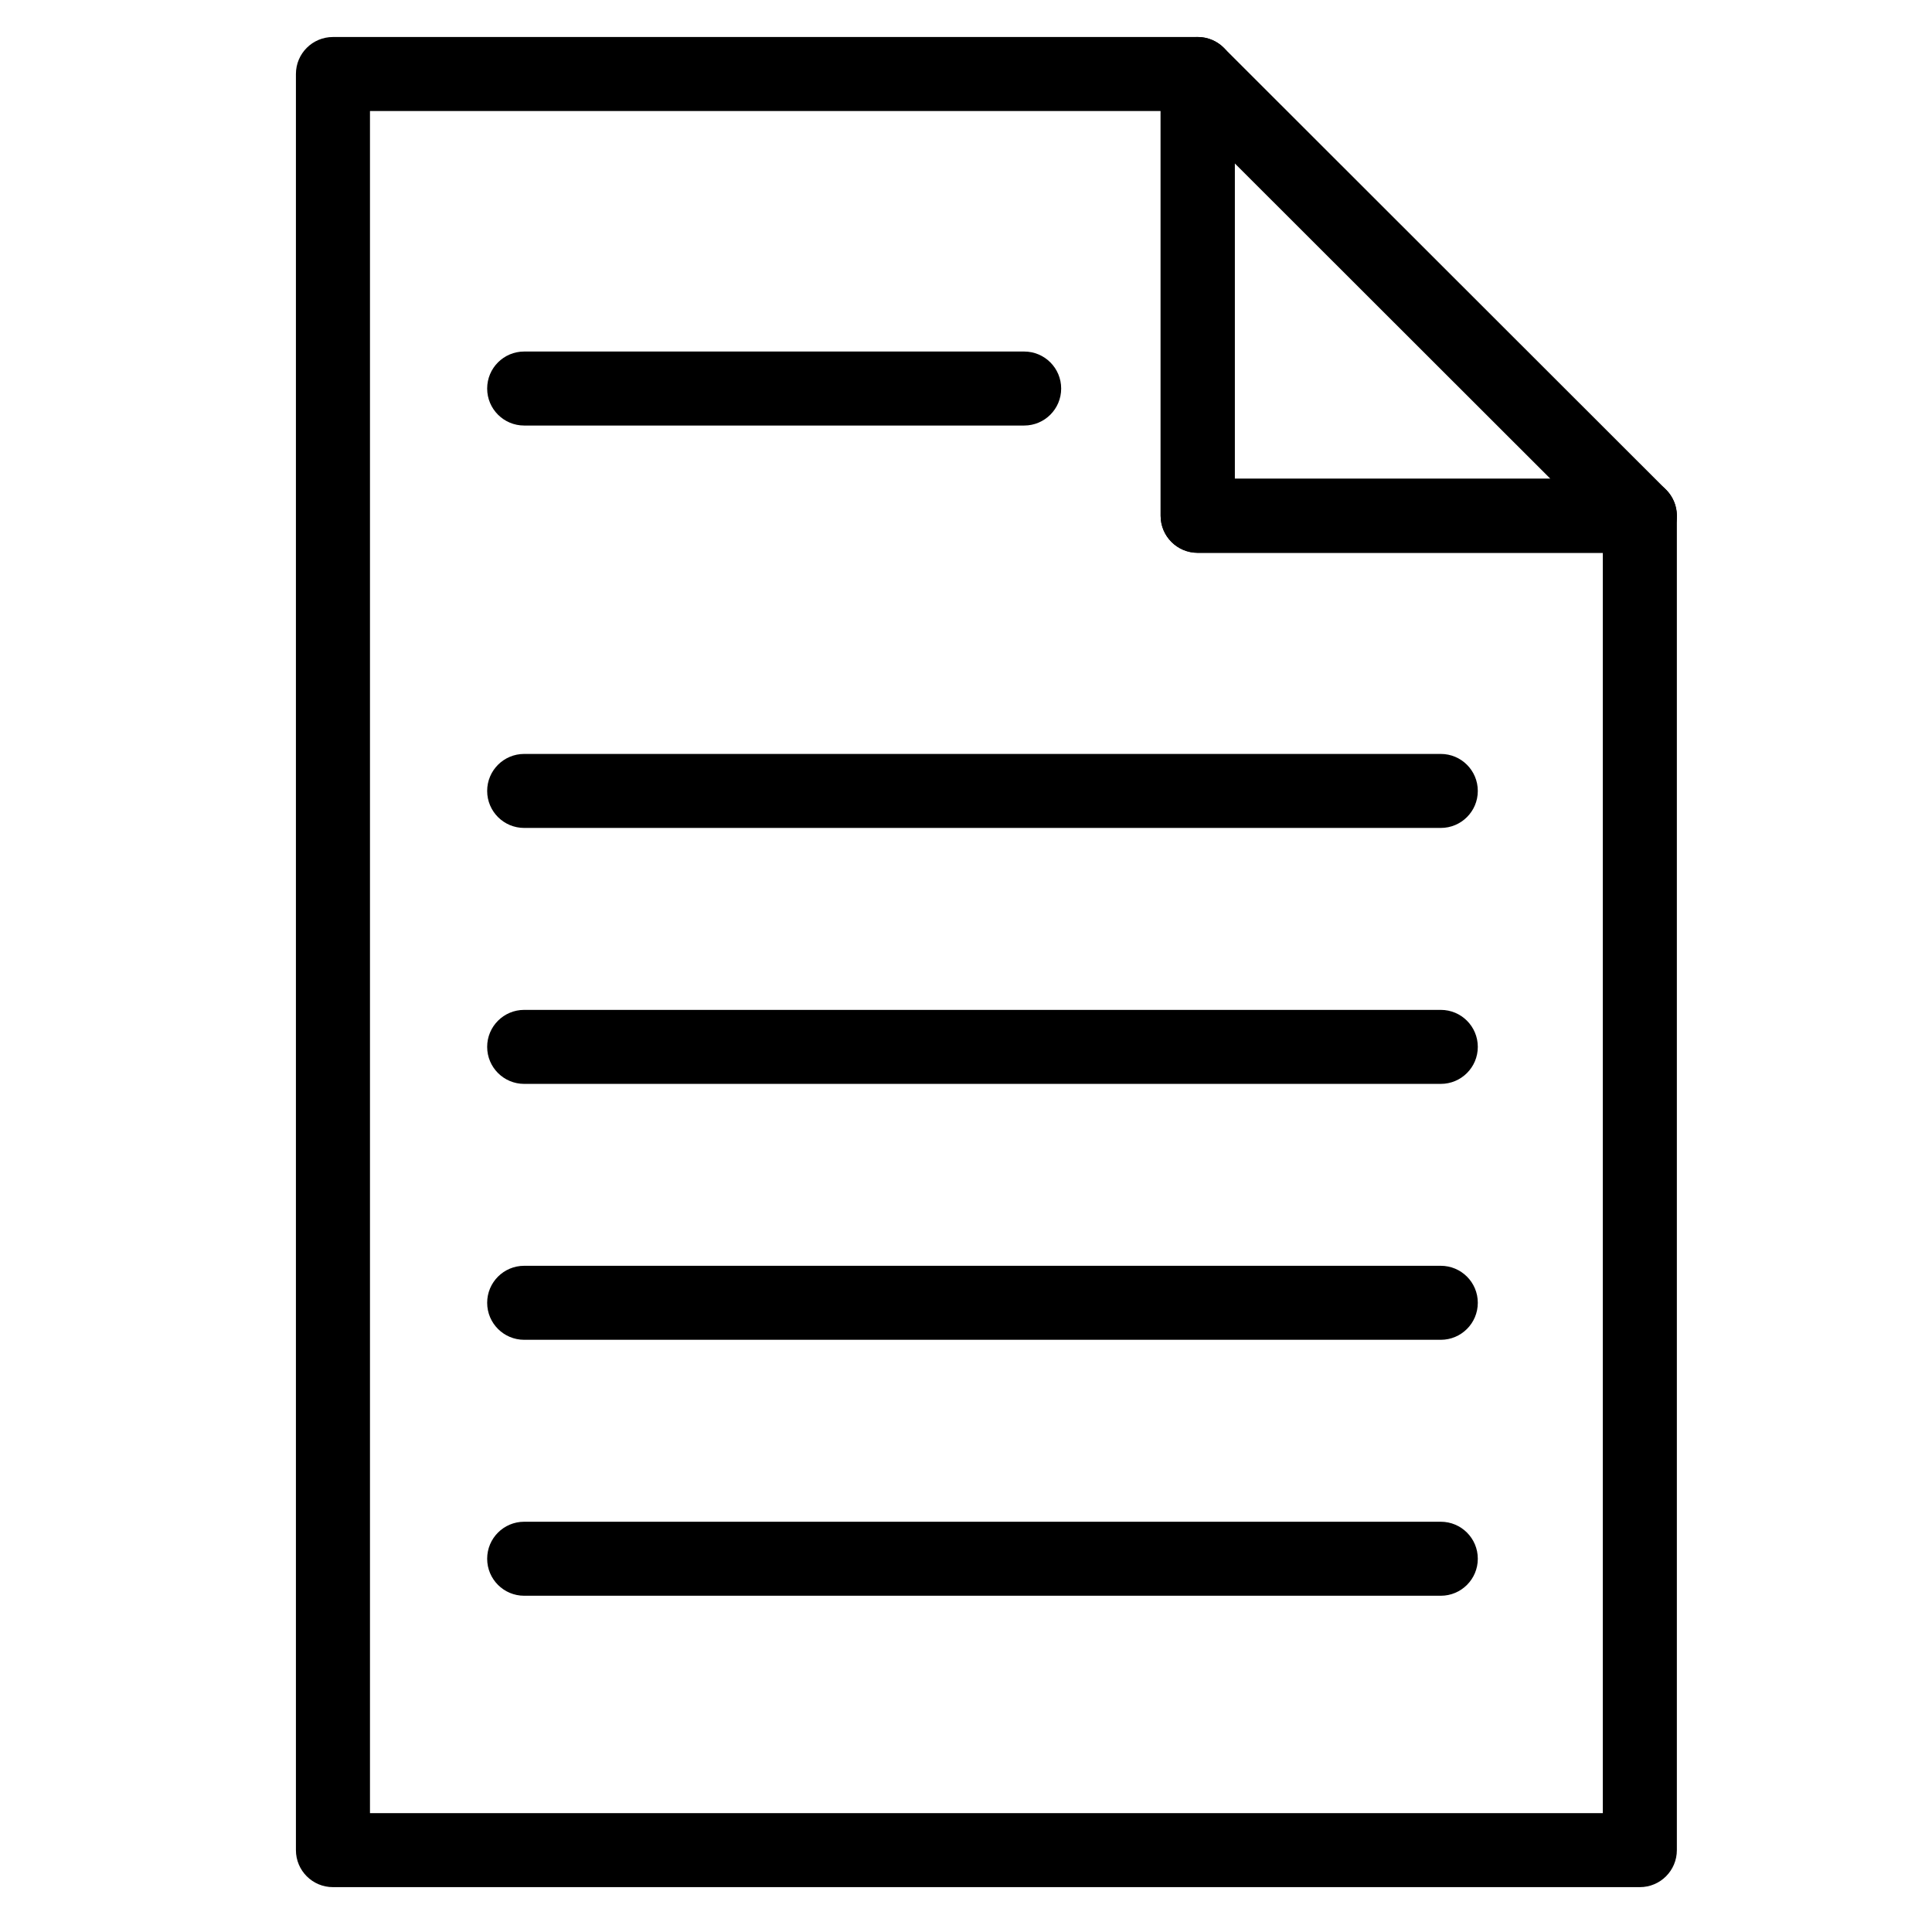
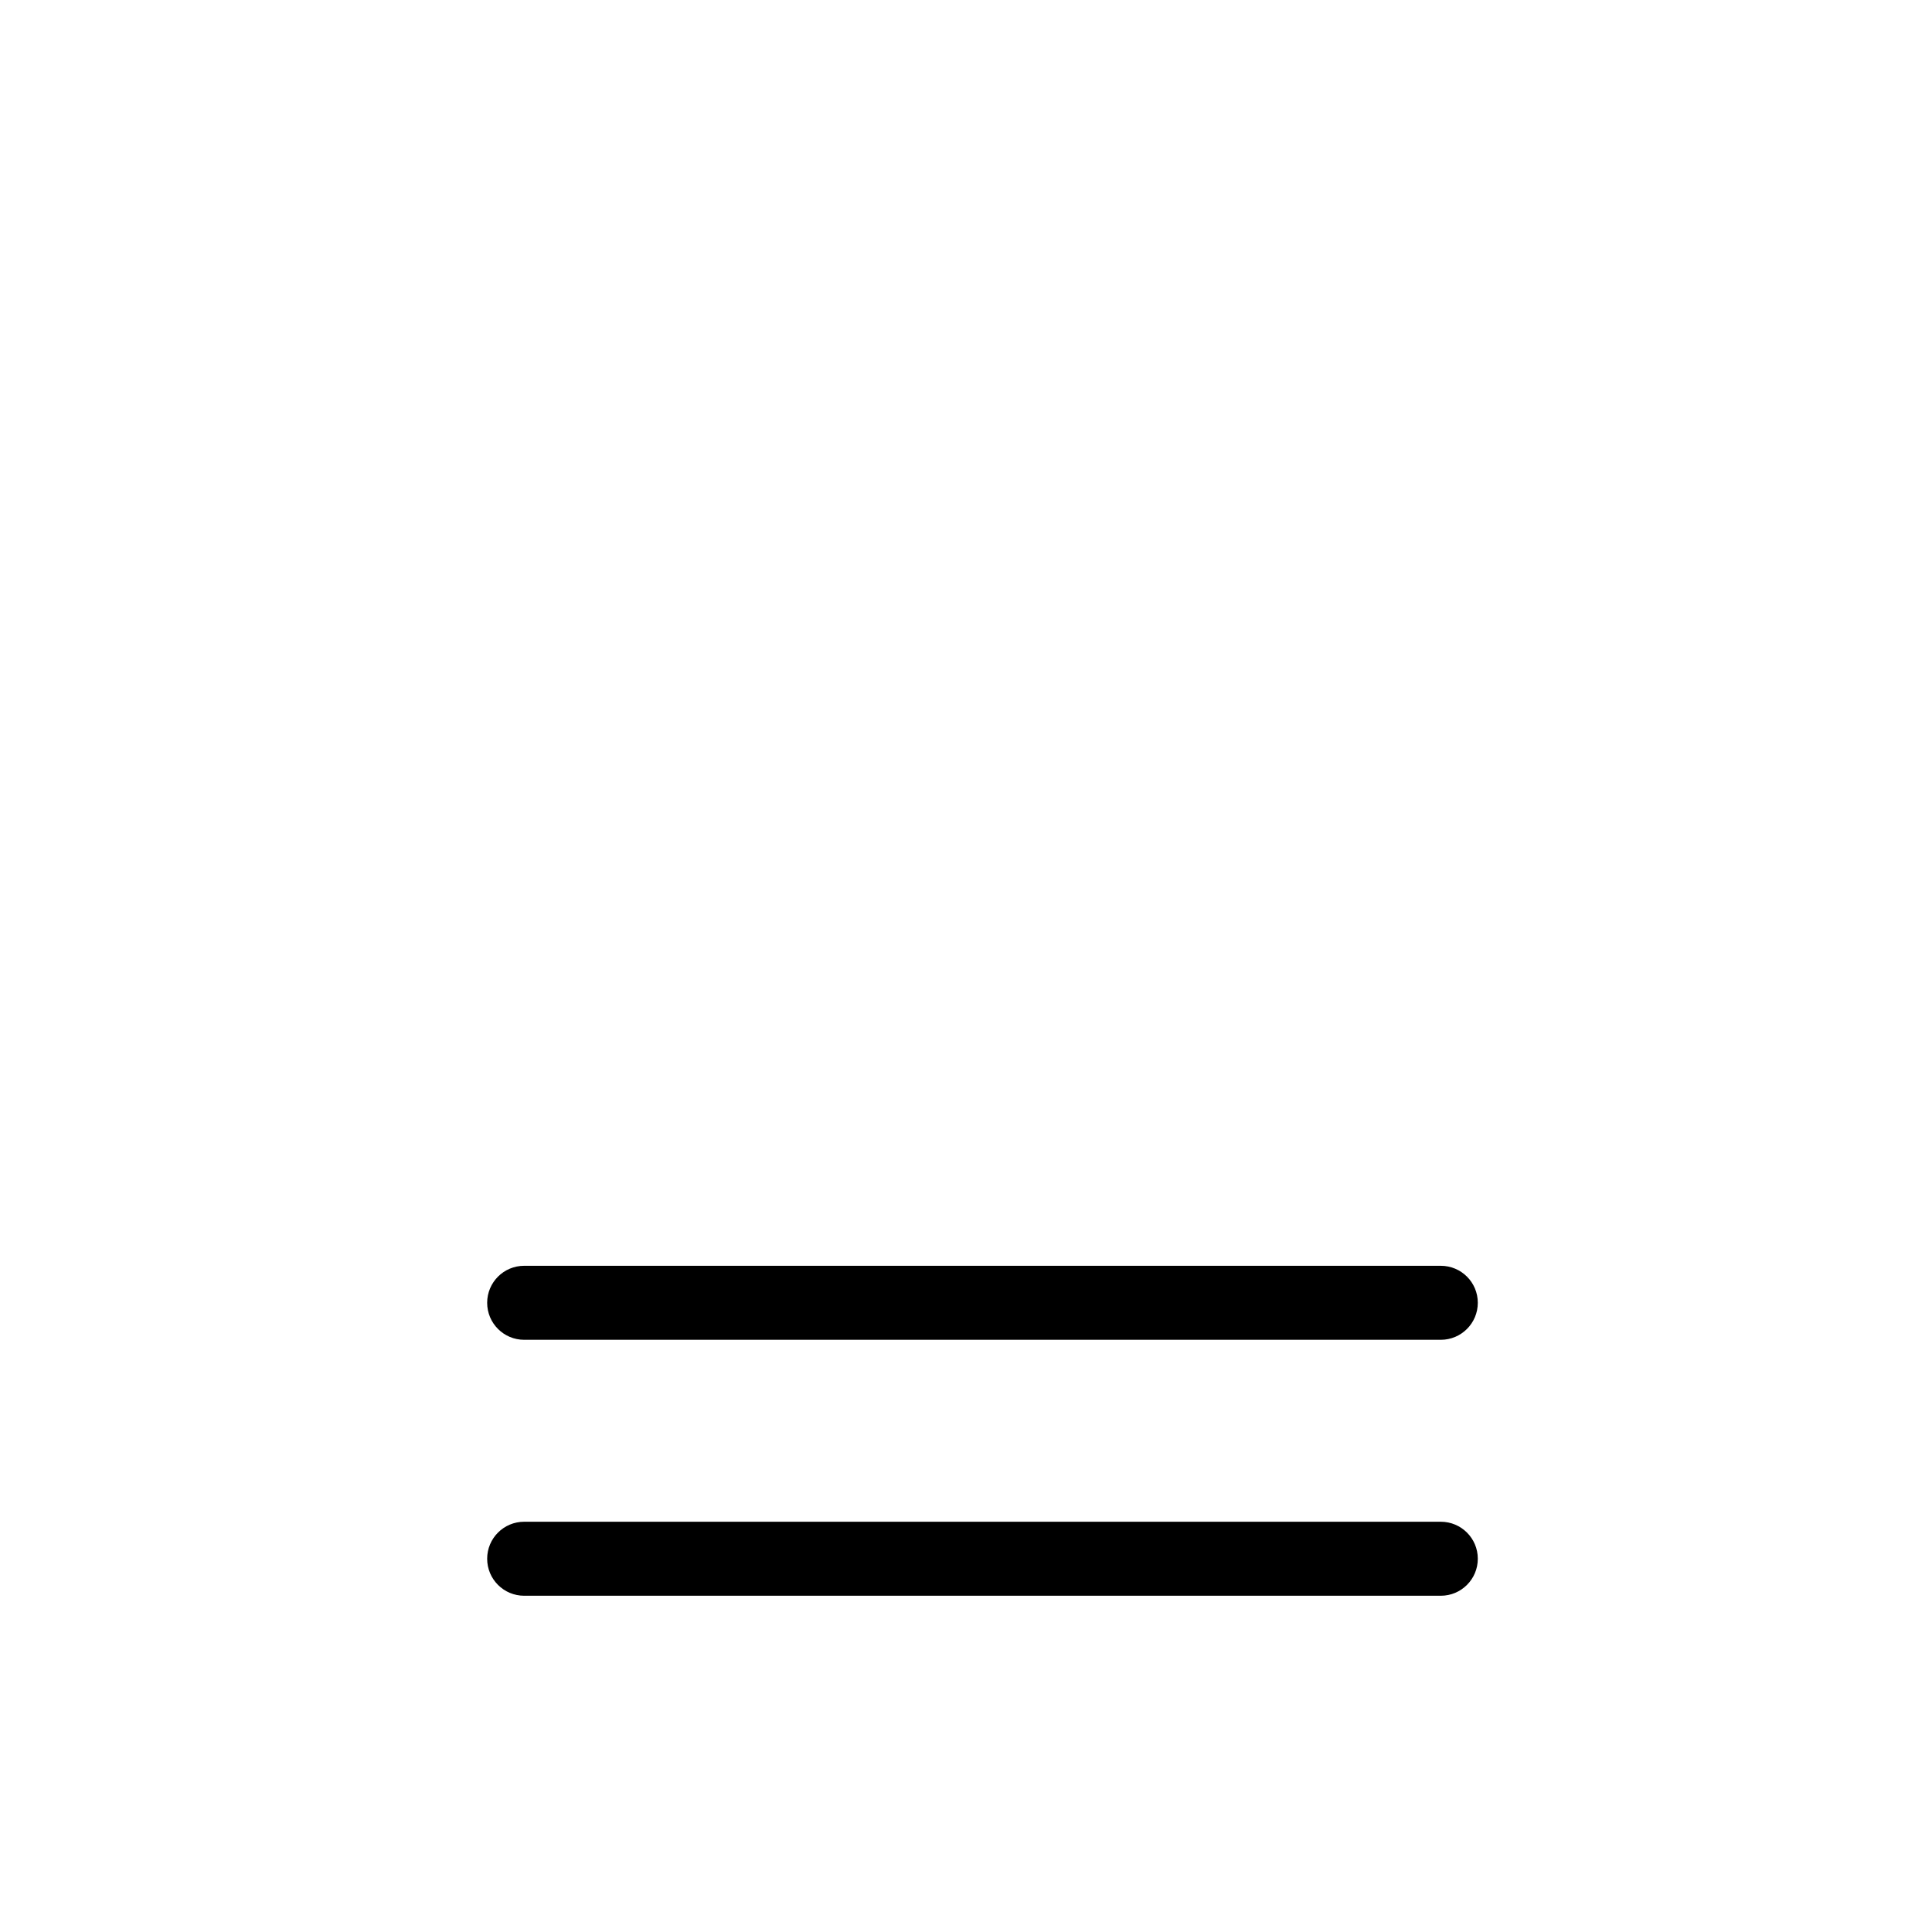
<svg xmlns="http://www.w3.org/2000/svg" width="720" viewBox="0 0 540 540" height="720" preserveAspectRatio="xMidYMid meet">
-   <path fill="#000000" d="M 458.34 527.461 L 93.059 527.461 C 87.34 527.461 82.711 522.836 82.711 517.117 L 82.711 20.688 C 82.711 14.969 87.34 10.344 93.059 10.344 L 334.754 10.344 C 340.473 10.344 345.105 14.969 345.105 20.688 L 345.105 133.824 L 458.34 133.824 C 464.059 133.824 468.688 138.453 468.688 144.168 L 468.688 517.117 C 468.688 522.836 464.059 527.461 458.34 527.461 Z M 103.41 506.777 L 447.988 506.777 L 447.988 154.512 L 334.754 154.512 C 329.031 154.512 324.402 149.883 324.402 144.168 L 324.402 31.027 L 103.41 31.027 Z M 103.41 506.777 " fill-opacity="1" fill-rule="nonzero" />
-   <path fill="#000000" d="M 458.34 154.512 L 334.754 154.512 C 329.031 154.512 324.402 149.883 324.402 144.168 L 324.402 20.688 C 324.402 16.504 326.918 12.727 330.789 11.133 C 334.66 9.535 339.109 10.414 342.07 13.375 L 465.656 136.855 C 468.617 139.816 469.508 144.258 467.902 148.129 C 466.305 151.996 462.523 154.512 458.34 154.512 Z M 345.105 133.824 L 433.352 133.824 L 345.105 45.652 Z M 345.105 133.824 " fill-opacity="1" fill-rule="nonzero" />
-   <path fill="#000000" d="M 286.254 118.938 L 146.512 118.938 C 140.793 118.938 136.164 114.312 136.164 108.598 C 136.164 102.879 140.793 98.254 146.512 98.254 L 286.254 98.254 C 291.973 98.254 296.602 102.879 296.602 108.598 C 296.602 114.312 291.973 118.938 286.254 118.938 Z M 286.254 118.938 " fill-opacity="1" fill-rule="nonzero" />
-   <path fill="#000000" d="M 402.703 231.41 L 146.512 231.41 C 140.793 231.41 136.164 226.785 136.164 221.07 C 136.164 215.352 140.793 210.727 146.512 210.727 L 402.703 210.727 C 408.422 210.727 413.051 215.352 413.051 221.07 C 413.051 226.785 408.422 231.41 402.703 231.41 Z M 402.703 231.41 " fill-opacity="1" fill-rule="nonzero" />
-   <path fill="#000000" d="M 402.703 302.949 L 146.512 302.949 C 140.793 302.949 136.164 298.324 136.164 292.605 C 136.164 286.891 140.793 282.266 146.512 282.266 L 402.703 282.266 C 408.422 282.266 413.051 286.891 413.051 292.605 C 413.051 298.324 408.422 302.949 402.703 302.949 Z M 402.703 302.949 " fill-opacity="1" fill-rule="nonzero" />
  <path fill="#000000" d="M 402.703 374.477 L 146.512 374.477 C 140.793 374.477 136.164 369.852 136.164 364.133 C 136.164 358.418 140.793 353.793 146.512 353.793 L 402.703 353.793 C 408.422 353.793 413.051 358.418 413.051 364.133 C 413.051 369.852 408.422 374.477 402.703 374.477 Z M 402.703 374.477 " fill-opacity="1" fill-rule="nonzero" />
  <path fill="#000000" d="M 402.703 446.016 L 146.512 446.016 C 140.793 446.016 136.164 441.391 136.164 435.672 C 136.164 429.957 140.793 425.332 146.512 425.332 L 402.703 425.332 C 408.422 425.332 413.051 429.957 413.051 435.672 C 413.051 441.391 408.422 446.016 402.703 446.016 Z M 402.703 446.016 " fill-opacity="1" fill-rule="nonzero" />
</svg>